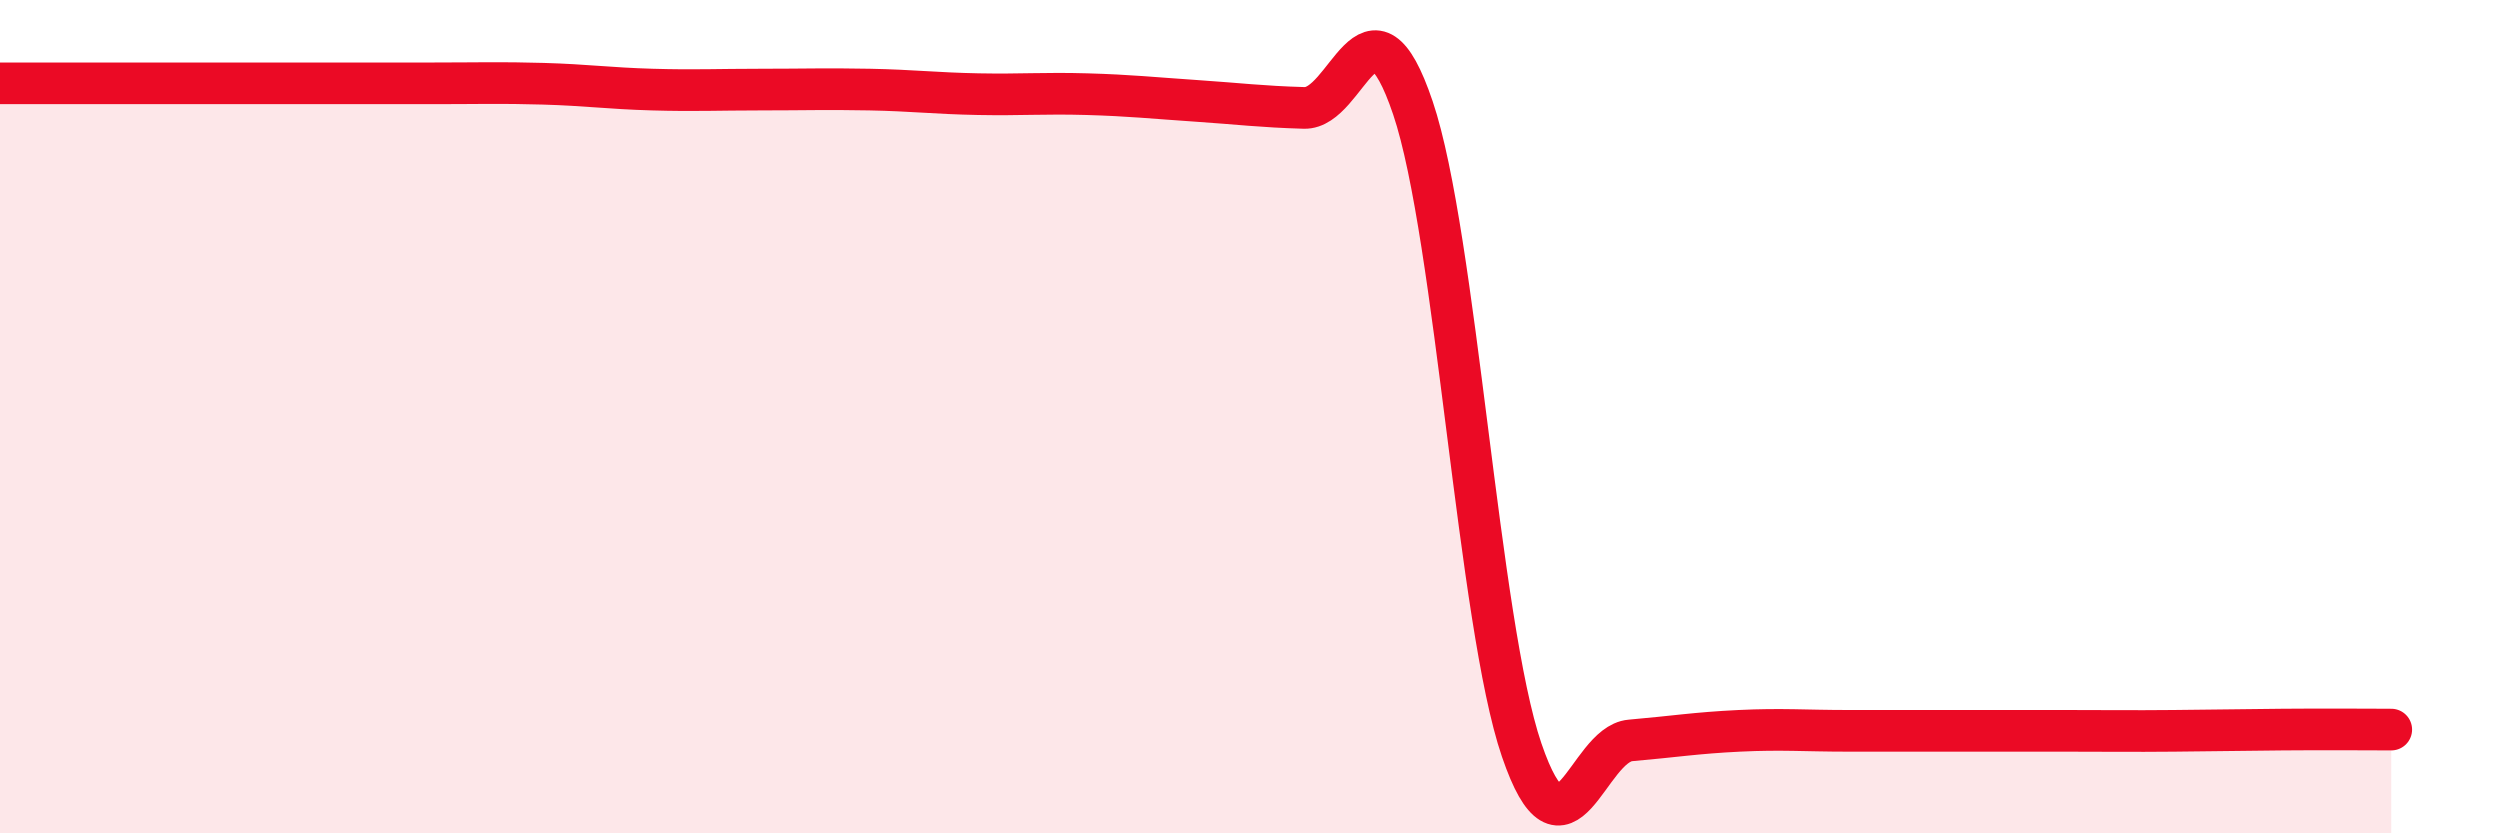
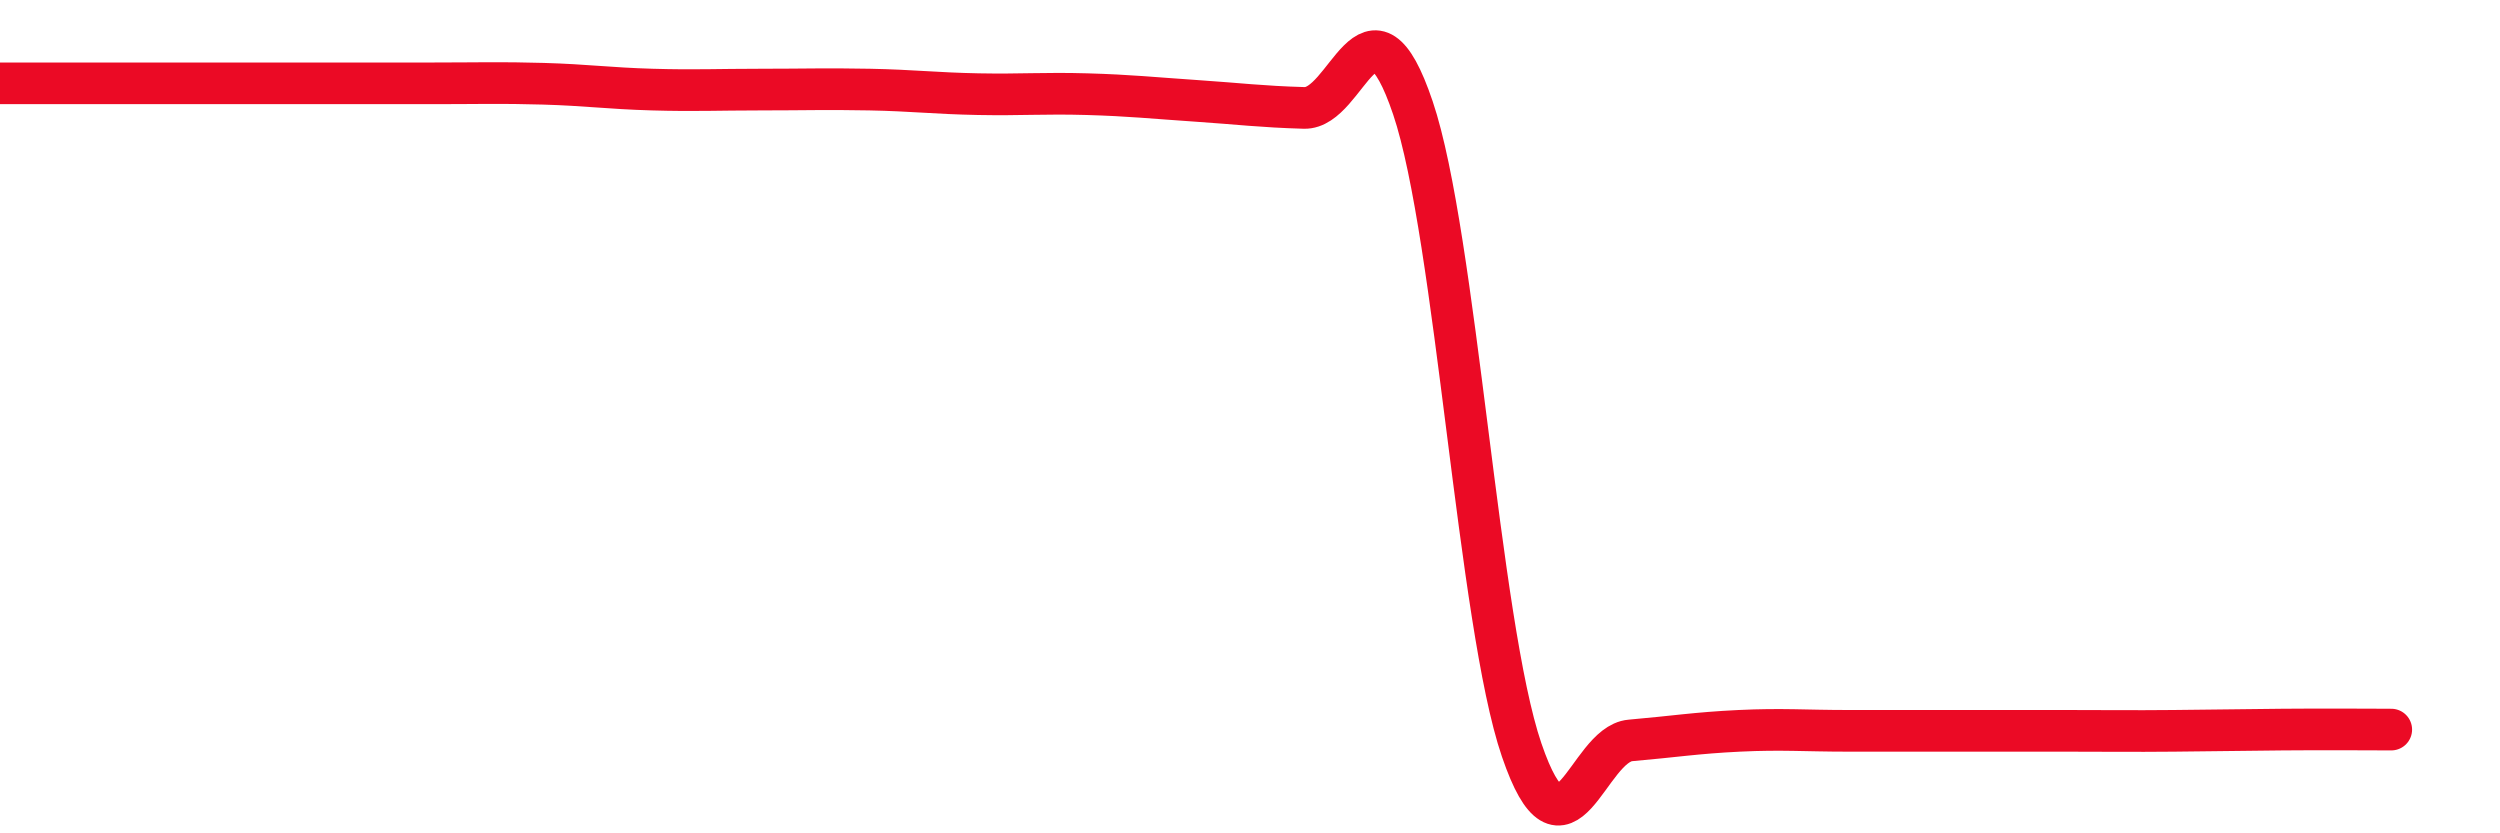
<svg xmlns="http://www.w3.org/2000/svg" width="60" height="20" viewBox="0 0 60 20">
-   <path d="M 0,2 C 0.52,2 1.57,2 2.61,2 C 3.65,2 4.18,2 5.22,2 C 6.26,2 6.79,2 7.83,2 C 8.87,2 9.39,2 10.43,2 C 11.47,2 12,1.98 13.04,2.01 C 14.08,2.04 14.61,2.12 15.65,2.15 C 16.69,2.18 17.22,2.15 18.26,2.15 C 19.3,2.15 19.83,2.13 20.87,2.15 C 21.91,2.17 22.44,2.24 23.48,2.26 C 24.52,2.28 25.05,2.23 26.09,2.26 C 27.13,2.29 27.66,2.35 28.7,2.42 C 29.74,2.49 30.26,2.56 31.3,2.59 C 32.34,2.62 32.87,-0.49 33.91,2.59 C 34.95,5.67 35.48,14.96 36.52,18 C 37.56,21.04 38.09,17.86 39.13,17.77 C 40.17,17.68 40.7,17.59 41.74,17.54 C 42.78,17.49 43.31,17.54 44.35,17.54 C 45.39,17.54 45.92,17.54 46.96,17.54 C 48,17.54 48.53,17.54 49.57,17.54 C 50.61,17.54 51.13,17.55 52.17,17.54 C 53.21,17.53 53.74,17.52 54.78,17.51 C 55.82,17.5 56.87,17.51 57.39,17.51L57.39 20L0 20Z" fill="#EB0A25" opacity="0.1" stroke-linecap="round" stroke-linejoin="round" />
  <path d="M 0,2 C 0.52,2 1.57,2 2.61,2 C 3.65,2 4.18,2 5.22,2 C 6.26,2 6.79,2 7.83,2 C 8.87,2 9.39,2 10.43,2 C 11.47,2 12,1.98 13.04,2.01 C 14.08,2.04 14.61,2.12 15.65,2.15 C 16.69,2.18 17.22,2.15 18.26,2.15 C 19.3,2.15 19.83,2.13 20.87,2.15 C 21.91,2.17 22.44,2.24 23.48,2.26 C 24.52,2.28 25.05,2.23 26.09,2.26 C 27.13,2.29 27.66,2.35 28.7,2.42 C 29.74,2.49 30.26,2.56 31.3,2.59 C 32.34,2.62 32.87,-0.49 33.91,2.59 C 34.95,5.67 35.48,14.96 36.52,18 C 37.56,21.04 38.09,17.86 39.13,17.77 C 40.17,17.68 40.7,17.59 41.74,17.54 C 42.78,17.49 43.31,17.54 44.35,17.54 C 45.39,17.54 45.92,17.54 46.96,17.54 C 48,17.54 48.53,17.54 49.57,17.54 C 50.61,17.54 51.13,17.55 52.17,17.54 C 53.21,17.53 53.74,17.52 54.78,17.51 C 55.82,17.5 56.87,17.51 57.39,17.51" stroke="#EB0A25" stroke-width="1" fill="none" stroke-linecap="round" stroke-linejoin="round" />
</svg>